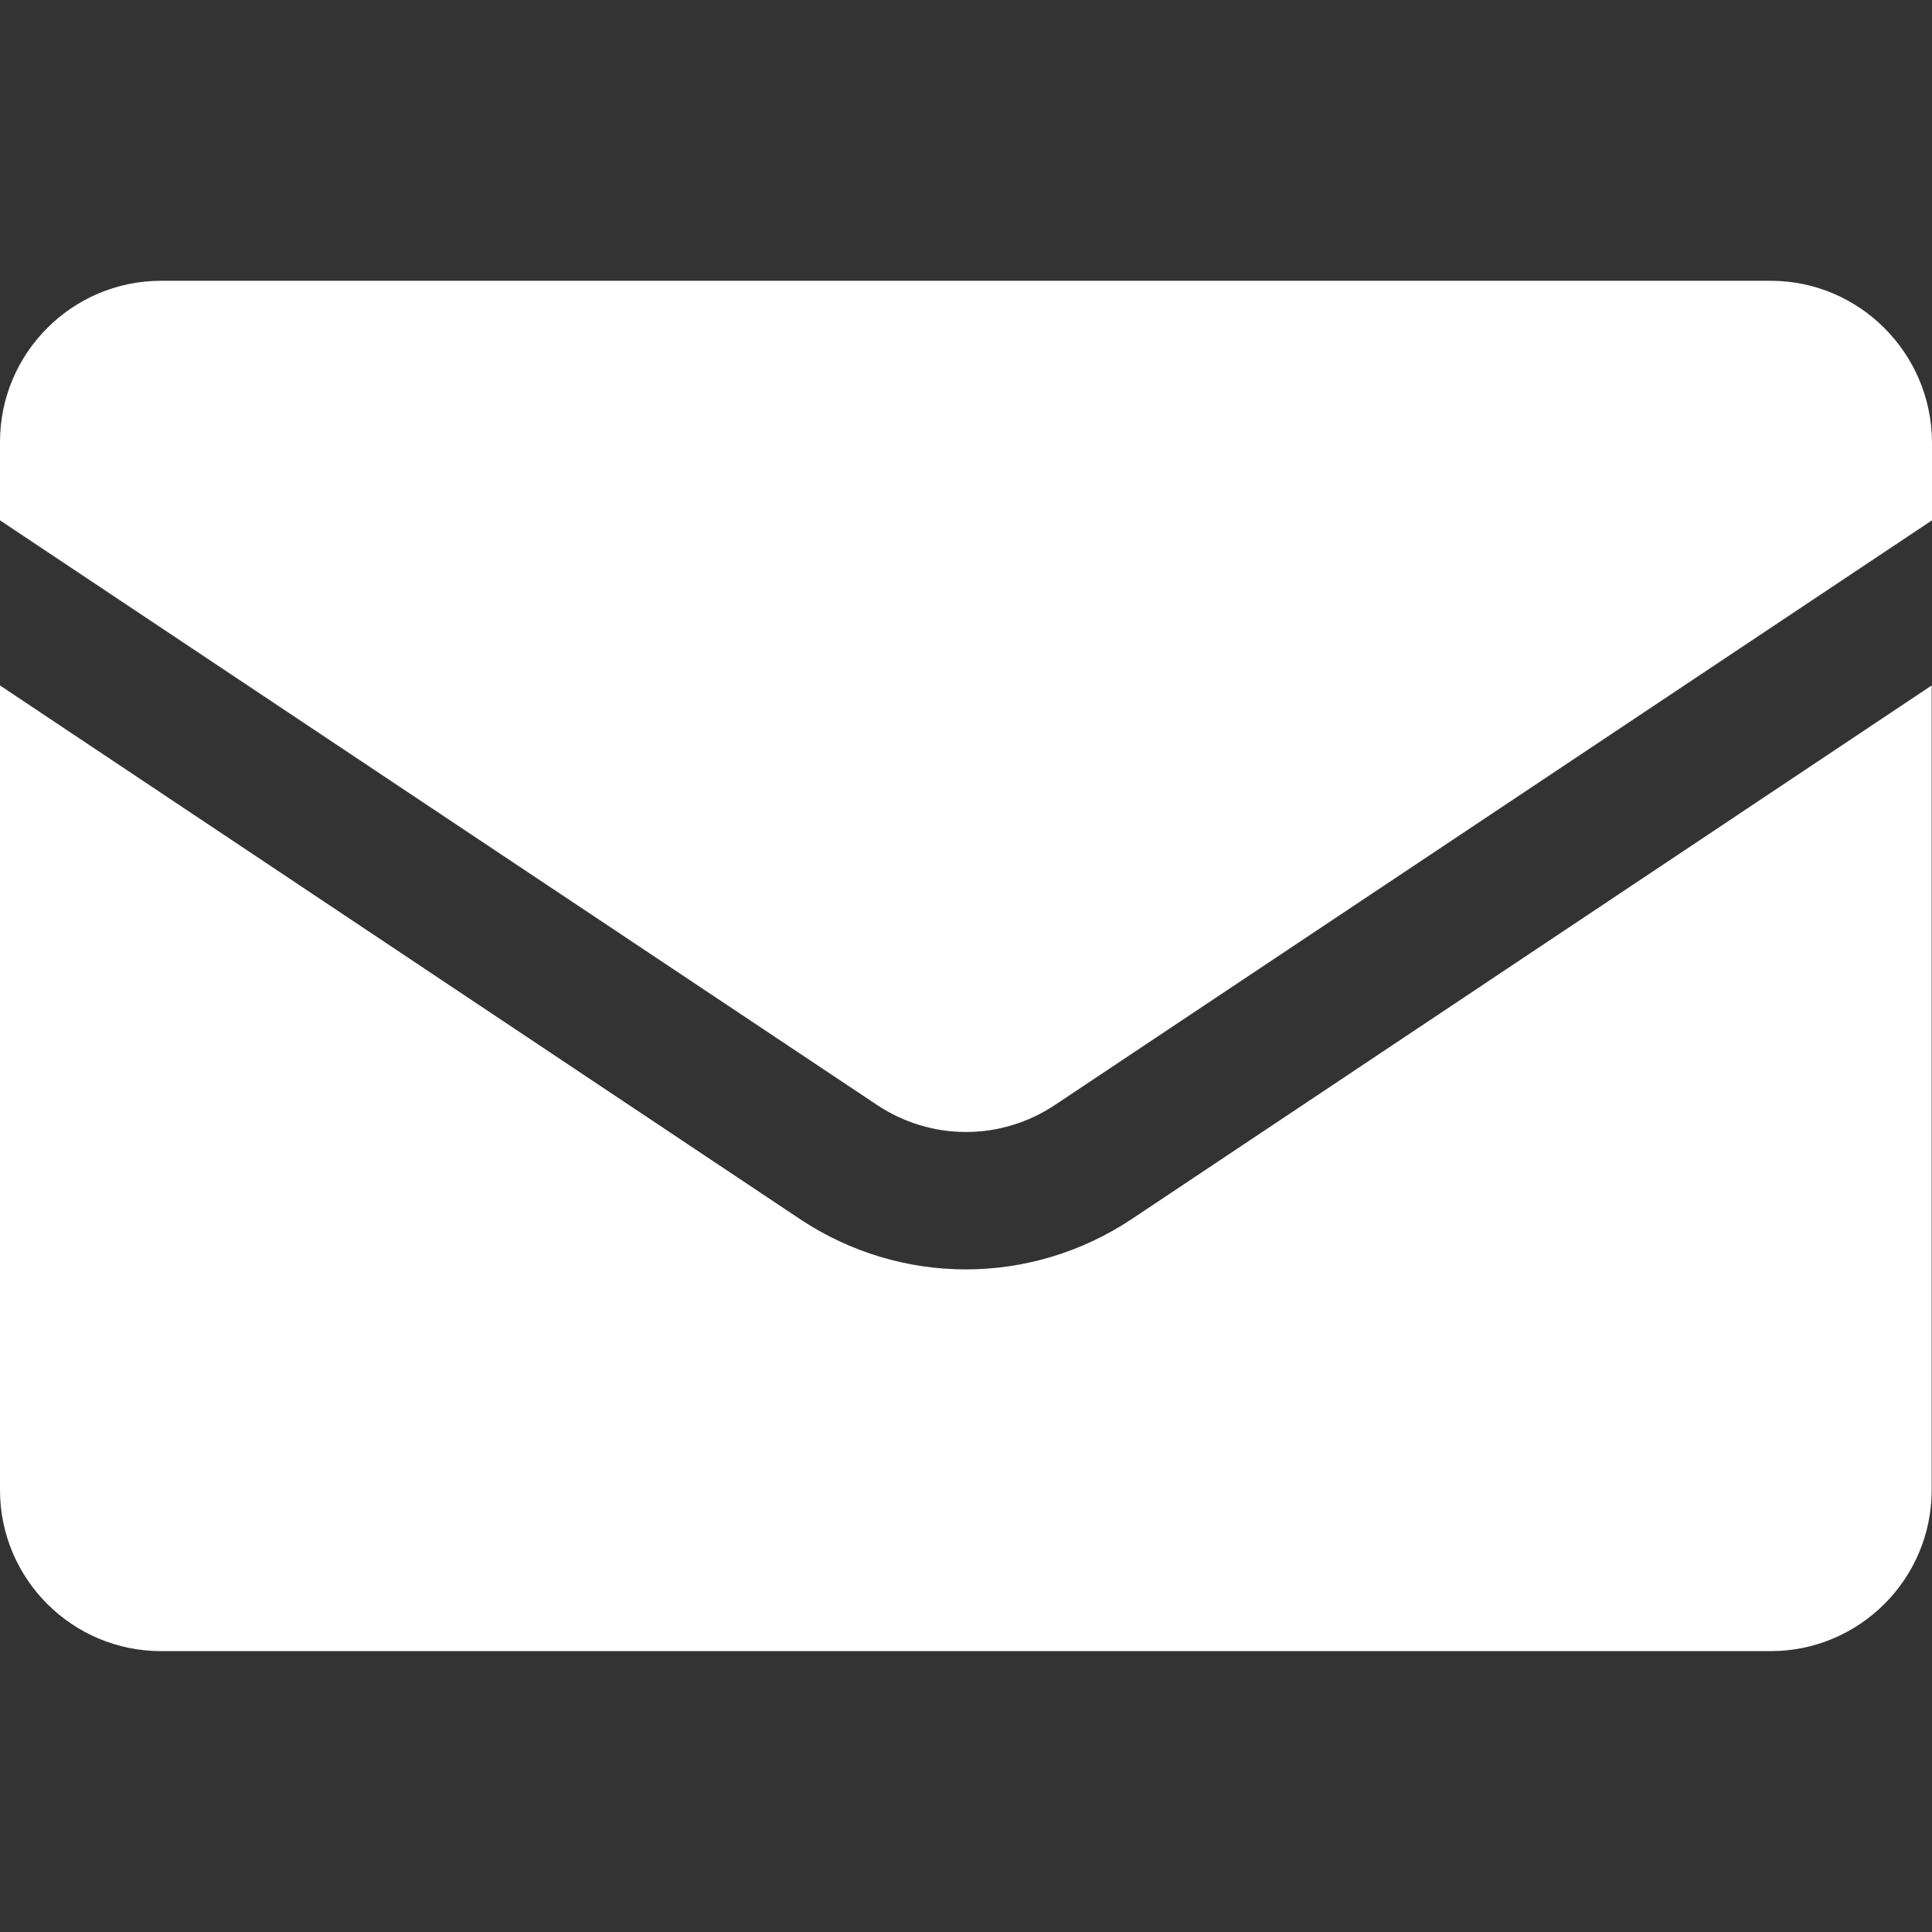
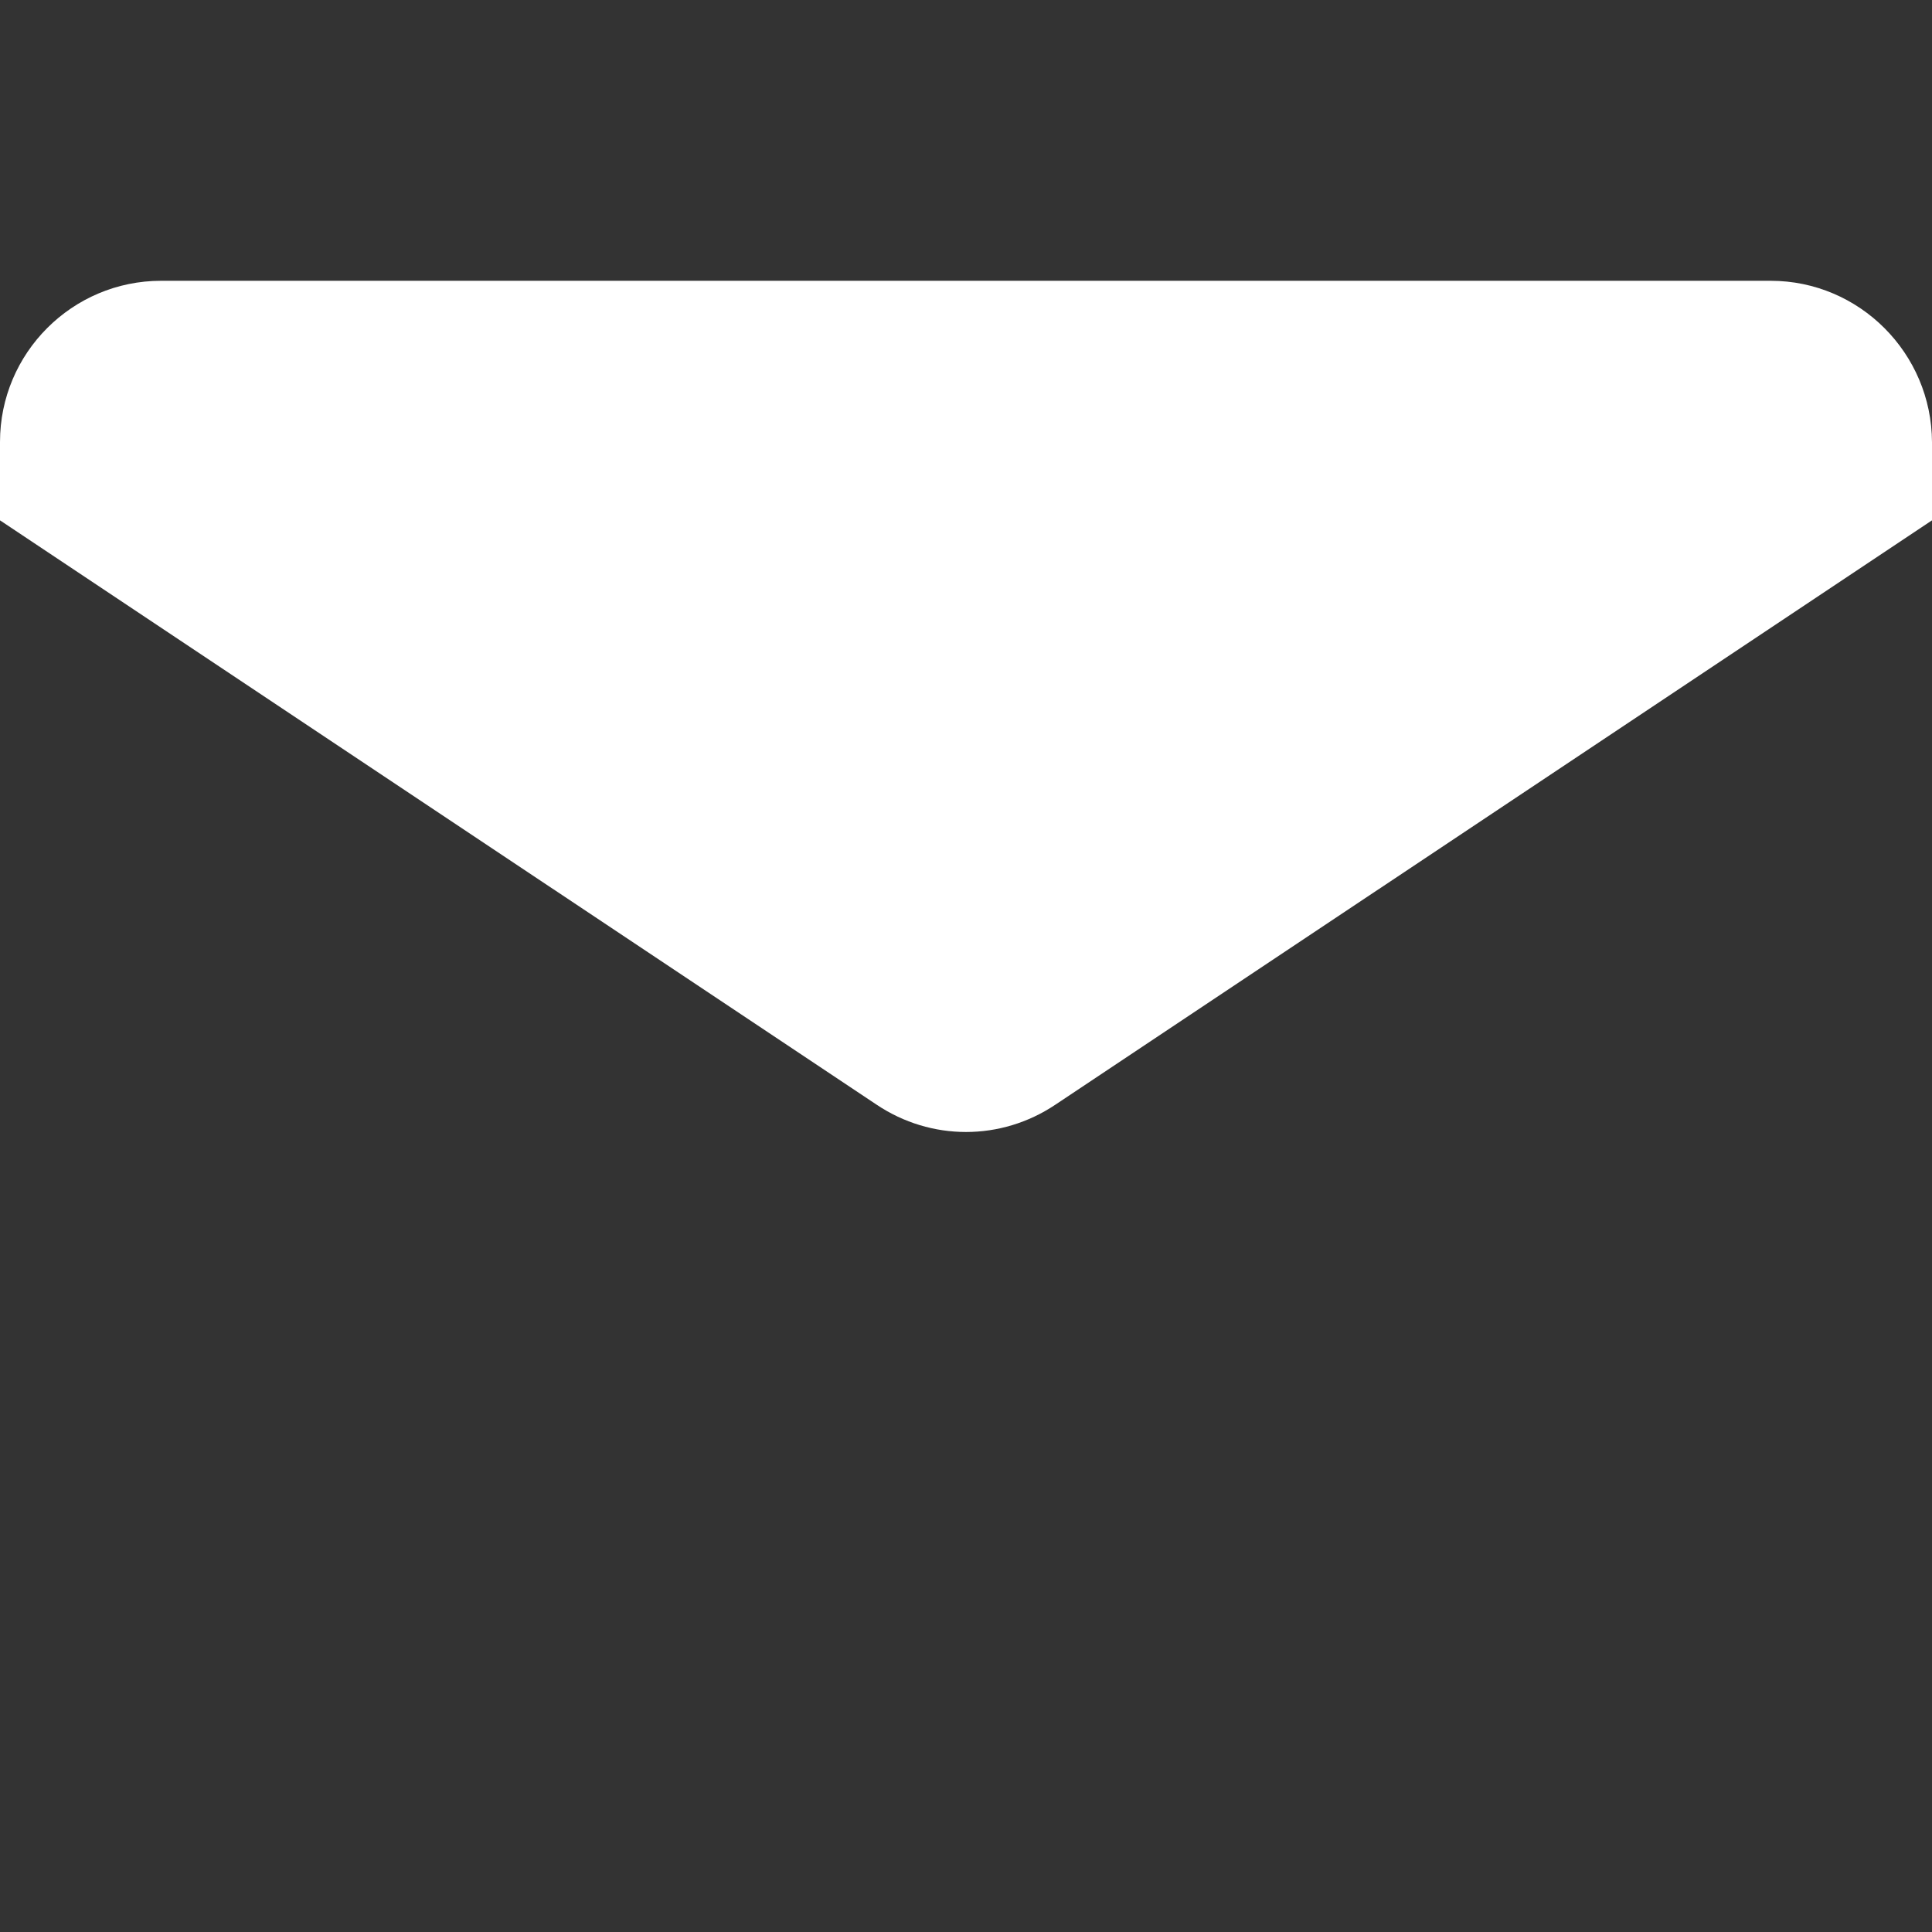
<svg xmlns="http://www.w3.org/2000/svg" width="24" height="24" viewBox="0 0 24 24" fill="none">
  <rect x="0" y="0" width="24" height="24" fill="#333333" stroke="none" />
  <g id="fi_9411817">
    <g id="Group">
-       <path id="Vector" d="M2.002 20.511H21.995C23.099 20.511 23.996 19.614 23.996 18.51V8.515L14.057 15.145C12.803 15.977 11.193 15.977 9.939 15.145L0 8.515V18.51C0 19.614 0.897 20.511 2.002 20.511Z" fill="white" />
      <path id="Vector_2" d="M21.995 3.488H2.002C0.897 3.488 0 4.386 0 5.49V6.464L10.89 13.723C11.565 14.175 12.435 14.175 13.11 13.723L24 6.464V5.494C23.996 4.389 23.099 3.488 21.995 3.488Z" fill="white" />
    </g>
  </g>
</svg>